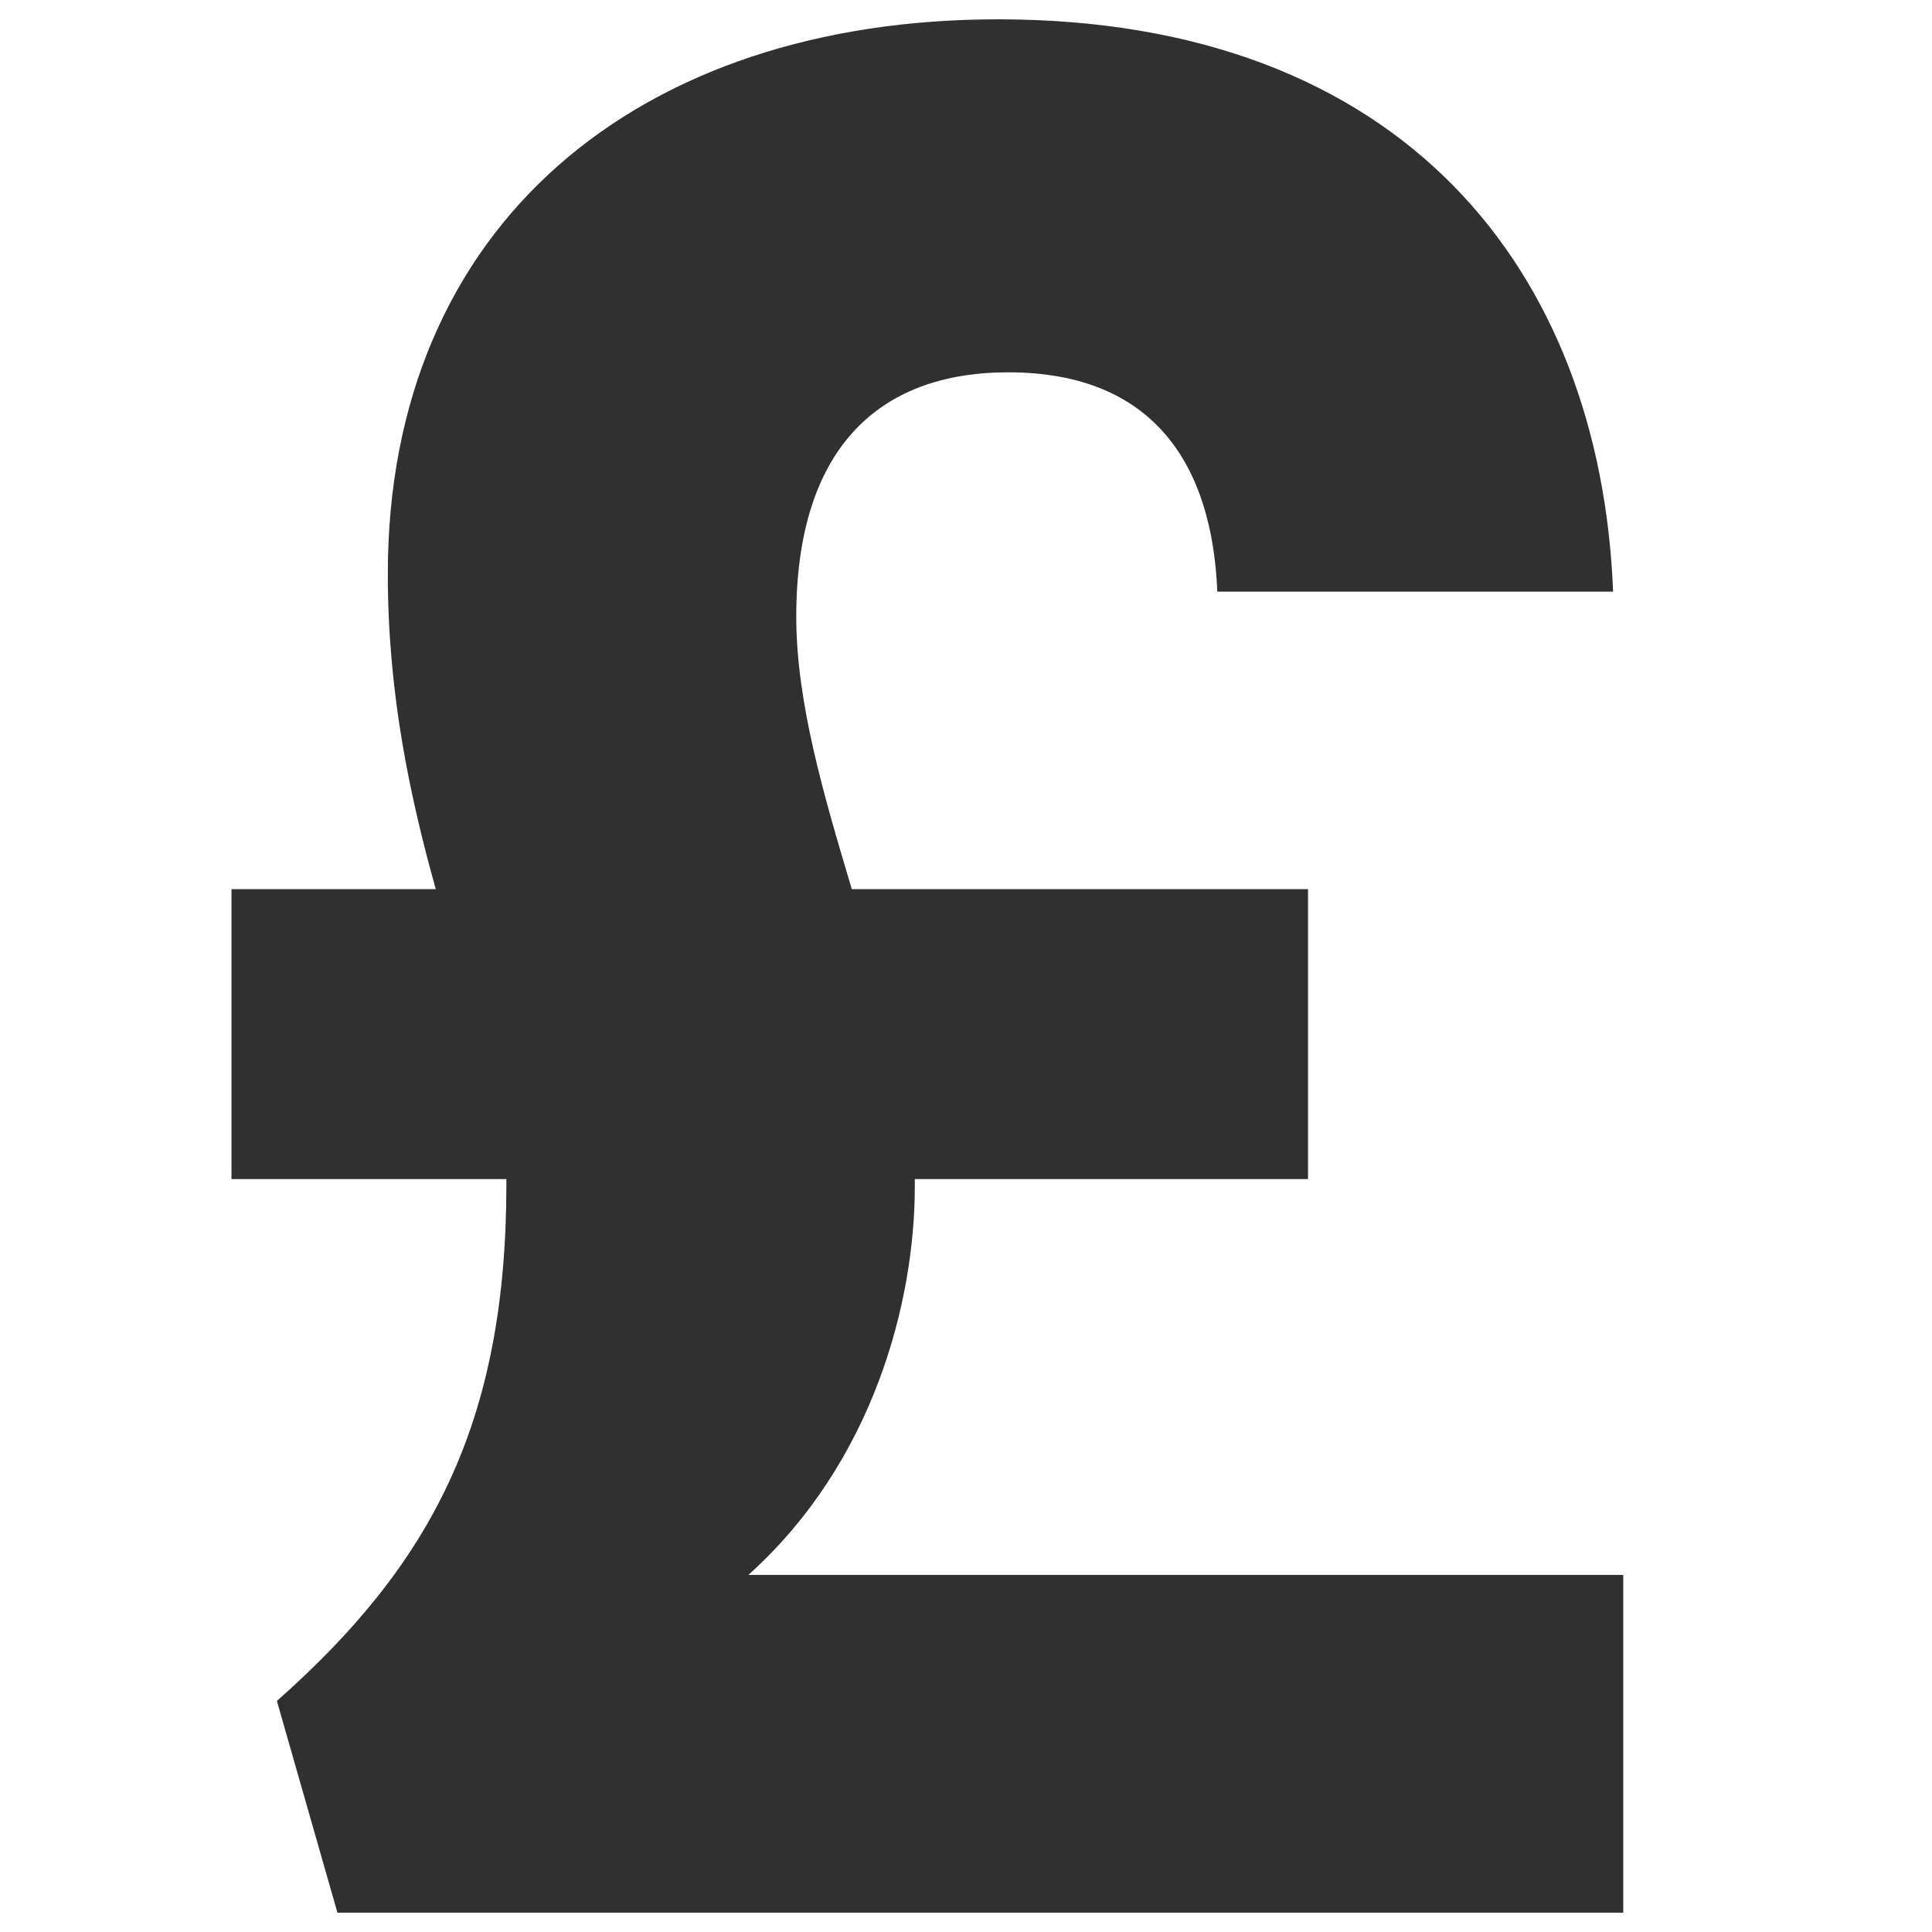
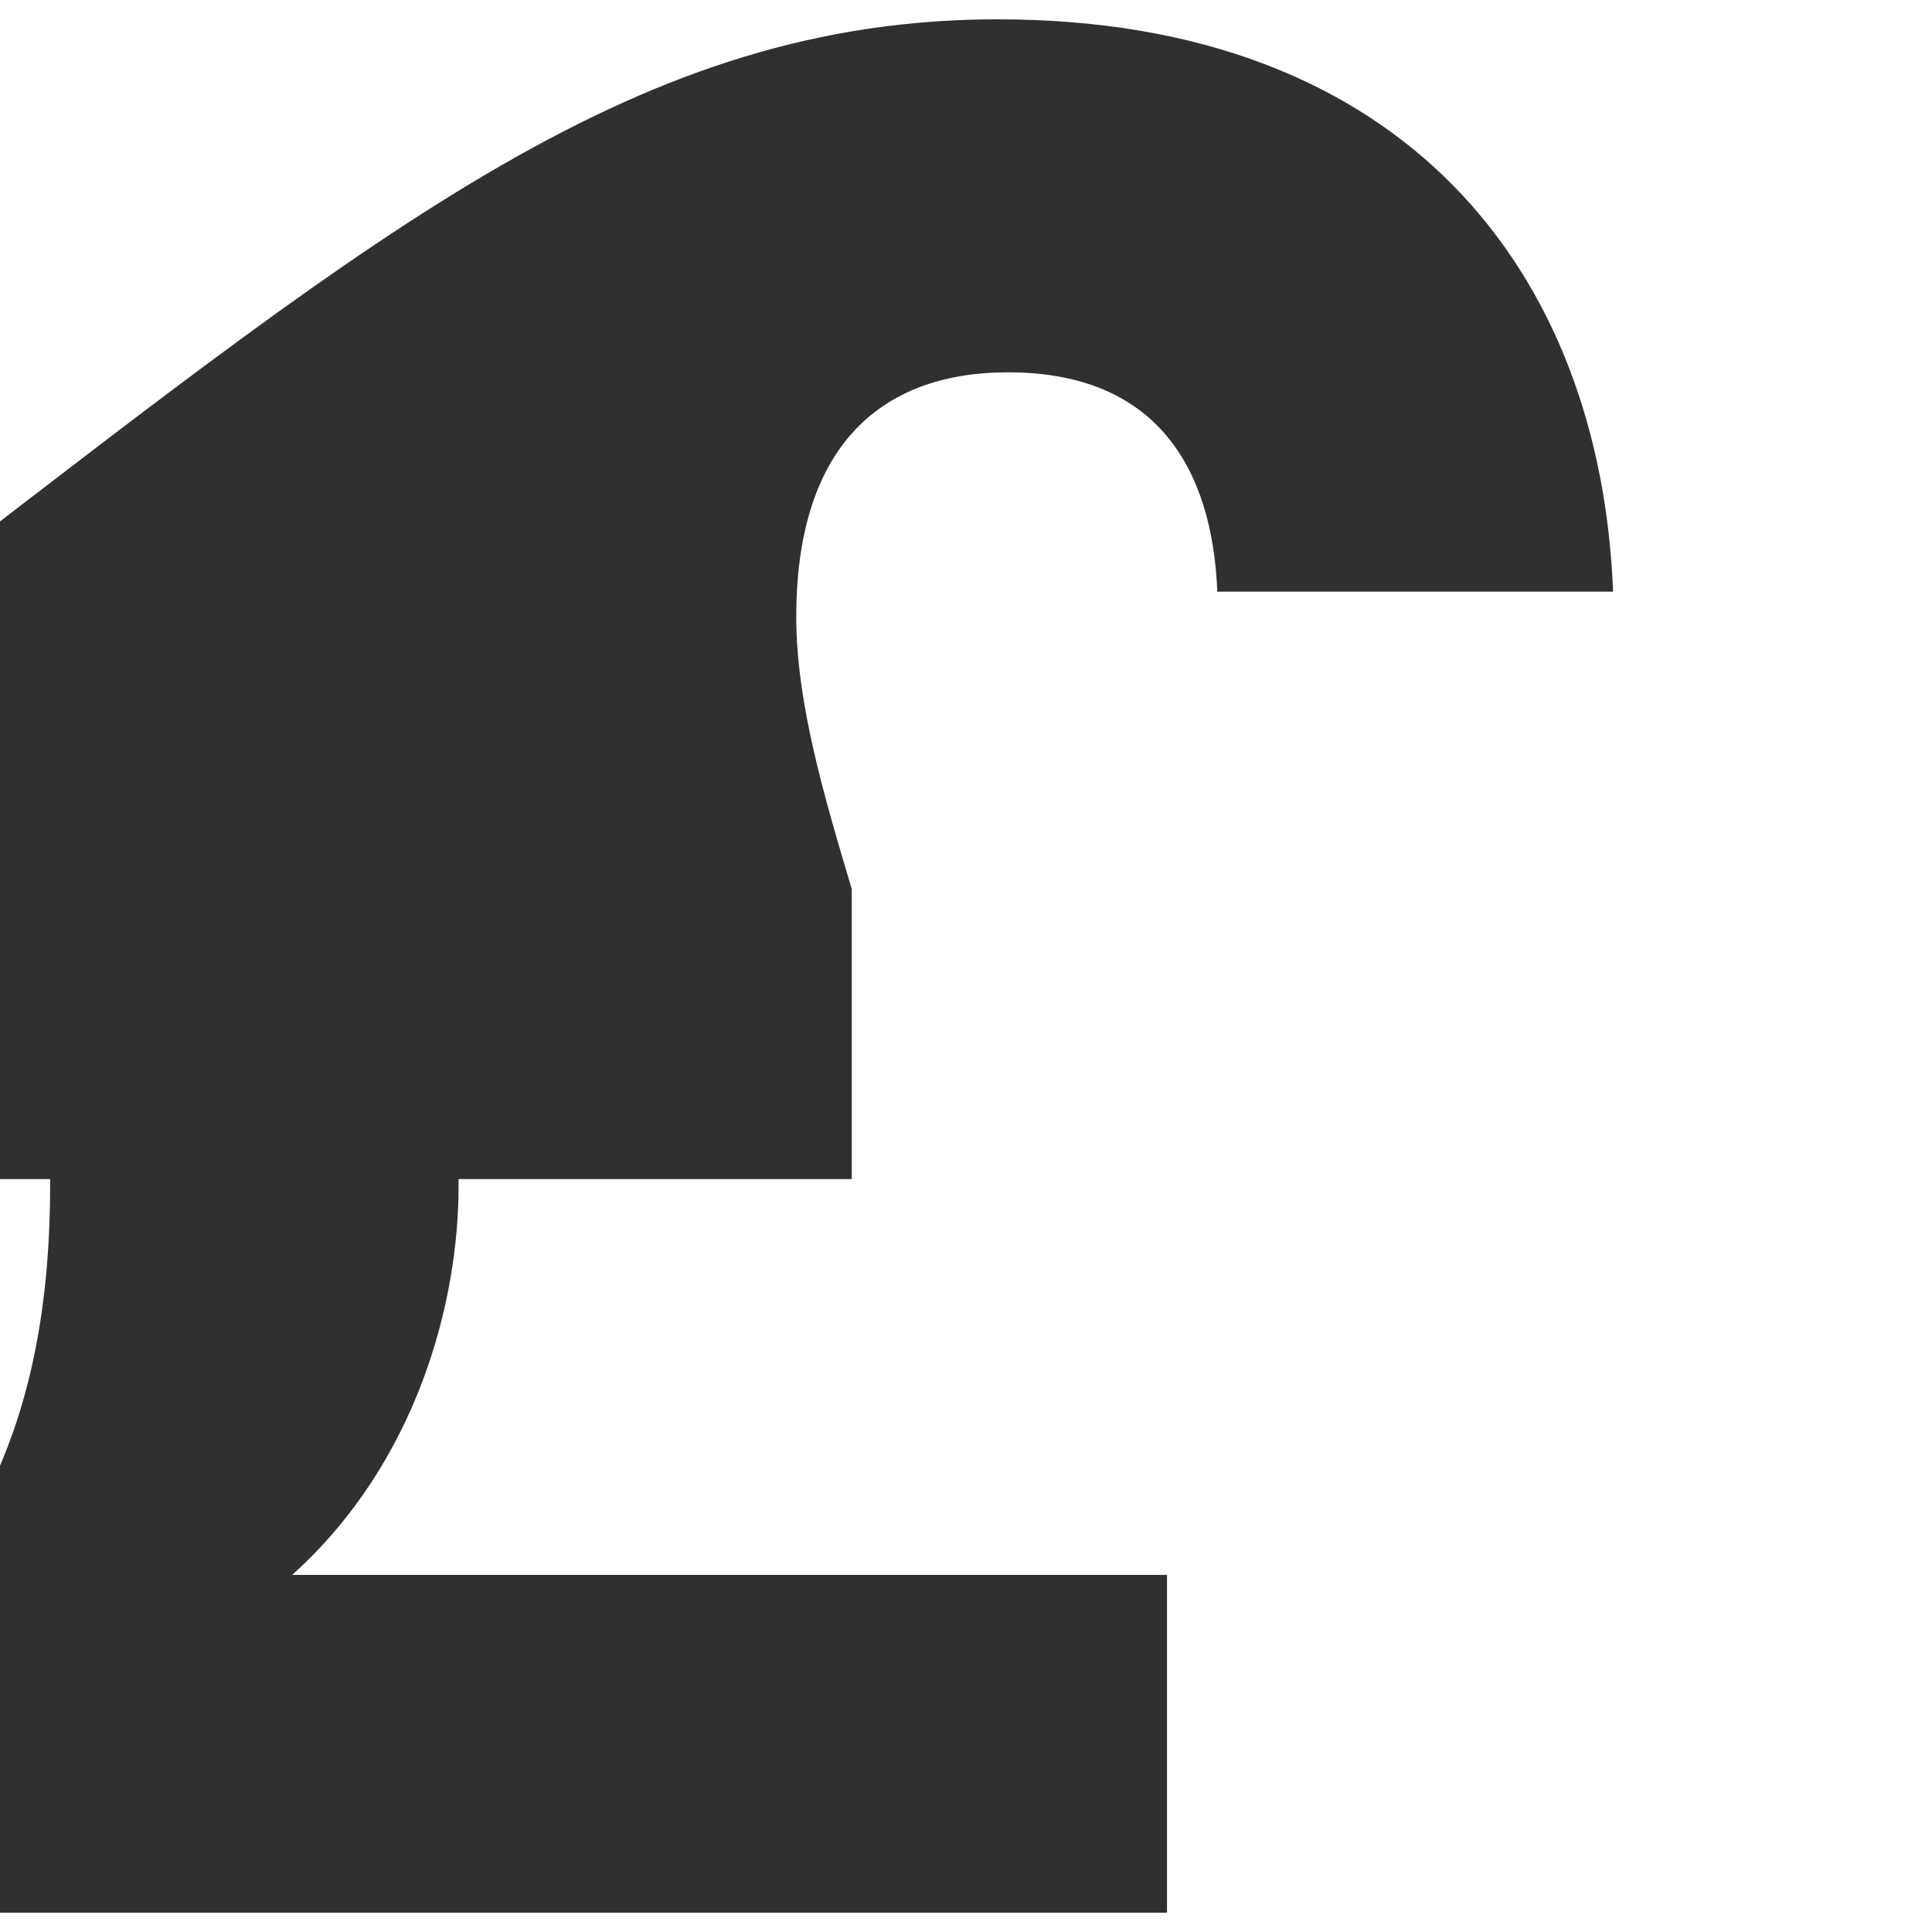
<svg xmlns="http://www.w3.org/2000/svg" version="1.1" id="Capa_1" x="0px" y="0px" viewBox="157 347 100 100" style="enable-background:new 157 347 100 100;" xml:space="preserve">
  <g>
-     <path style="fill:#303030;" d="M208.653,348c21.012,0,31.191,13.048,31.84,29.624h-20.486c-0.26-6.529-3.262-11.353-10.827-11.353   c-6.79,0-10.966,4.043-10.966,12.655c0,4.436,1.434,9.266,2.874,14.095h23.615v15.009h-20.353v0.388   c0,5.876-2.088,14.228-8.612,20.098h45.281V446h-66.553l-3.135-10.96c7.964-7.045,11.879-14.355,11.879-26.75v-0.26h-14.228   v-15.009h10.572c-1.307-4.697-2.481-10.047-2.481-16.31C177.073,358.567,190.121,348,208.653,348z" />
+     <path style="fill:#303030;" d="M208.653,348c21.012,0,31.191,13.048,31.84,29.624h-20.486c-0.26-6.529-3.262-11.353-10.827-11.353   c-6.79,0-10.966,4.043-10.966,12.655c0,4.436,1.434,9.266,2.874,14.095v15.009h-20.353v0.388   c0,5.876-2.088,14.228-8.612,20.098h45.281V446h-66.553l-3.135-10.96c7.964-7.045,11.879-14.355,11.879-26.75v-0.26h-14.228   v-15.009h10.572c-1.307-4.697-2.481-10.047-2.481-16.31C177.073,358.567,190.121,348,208.653,348z" />
  </g>
</svg>